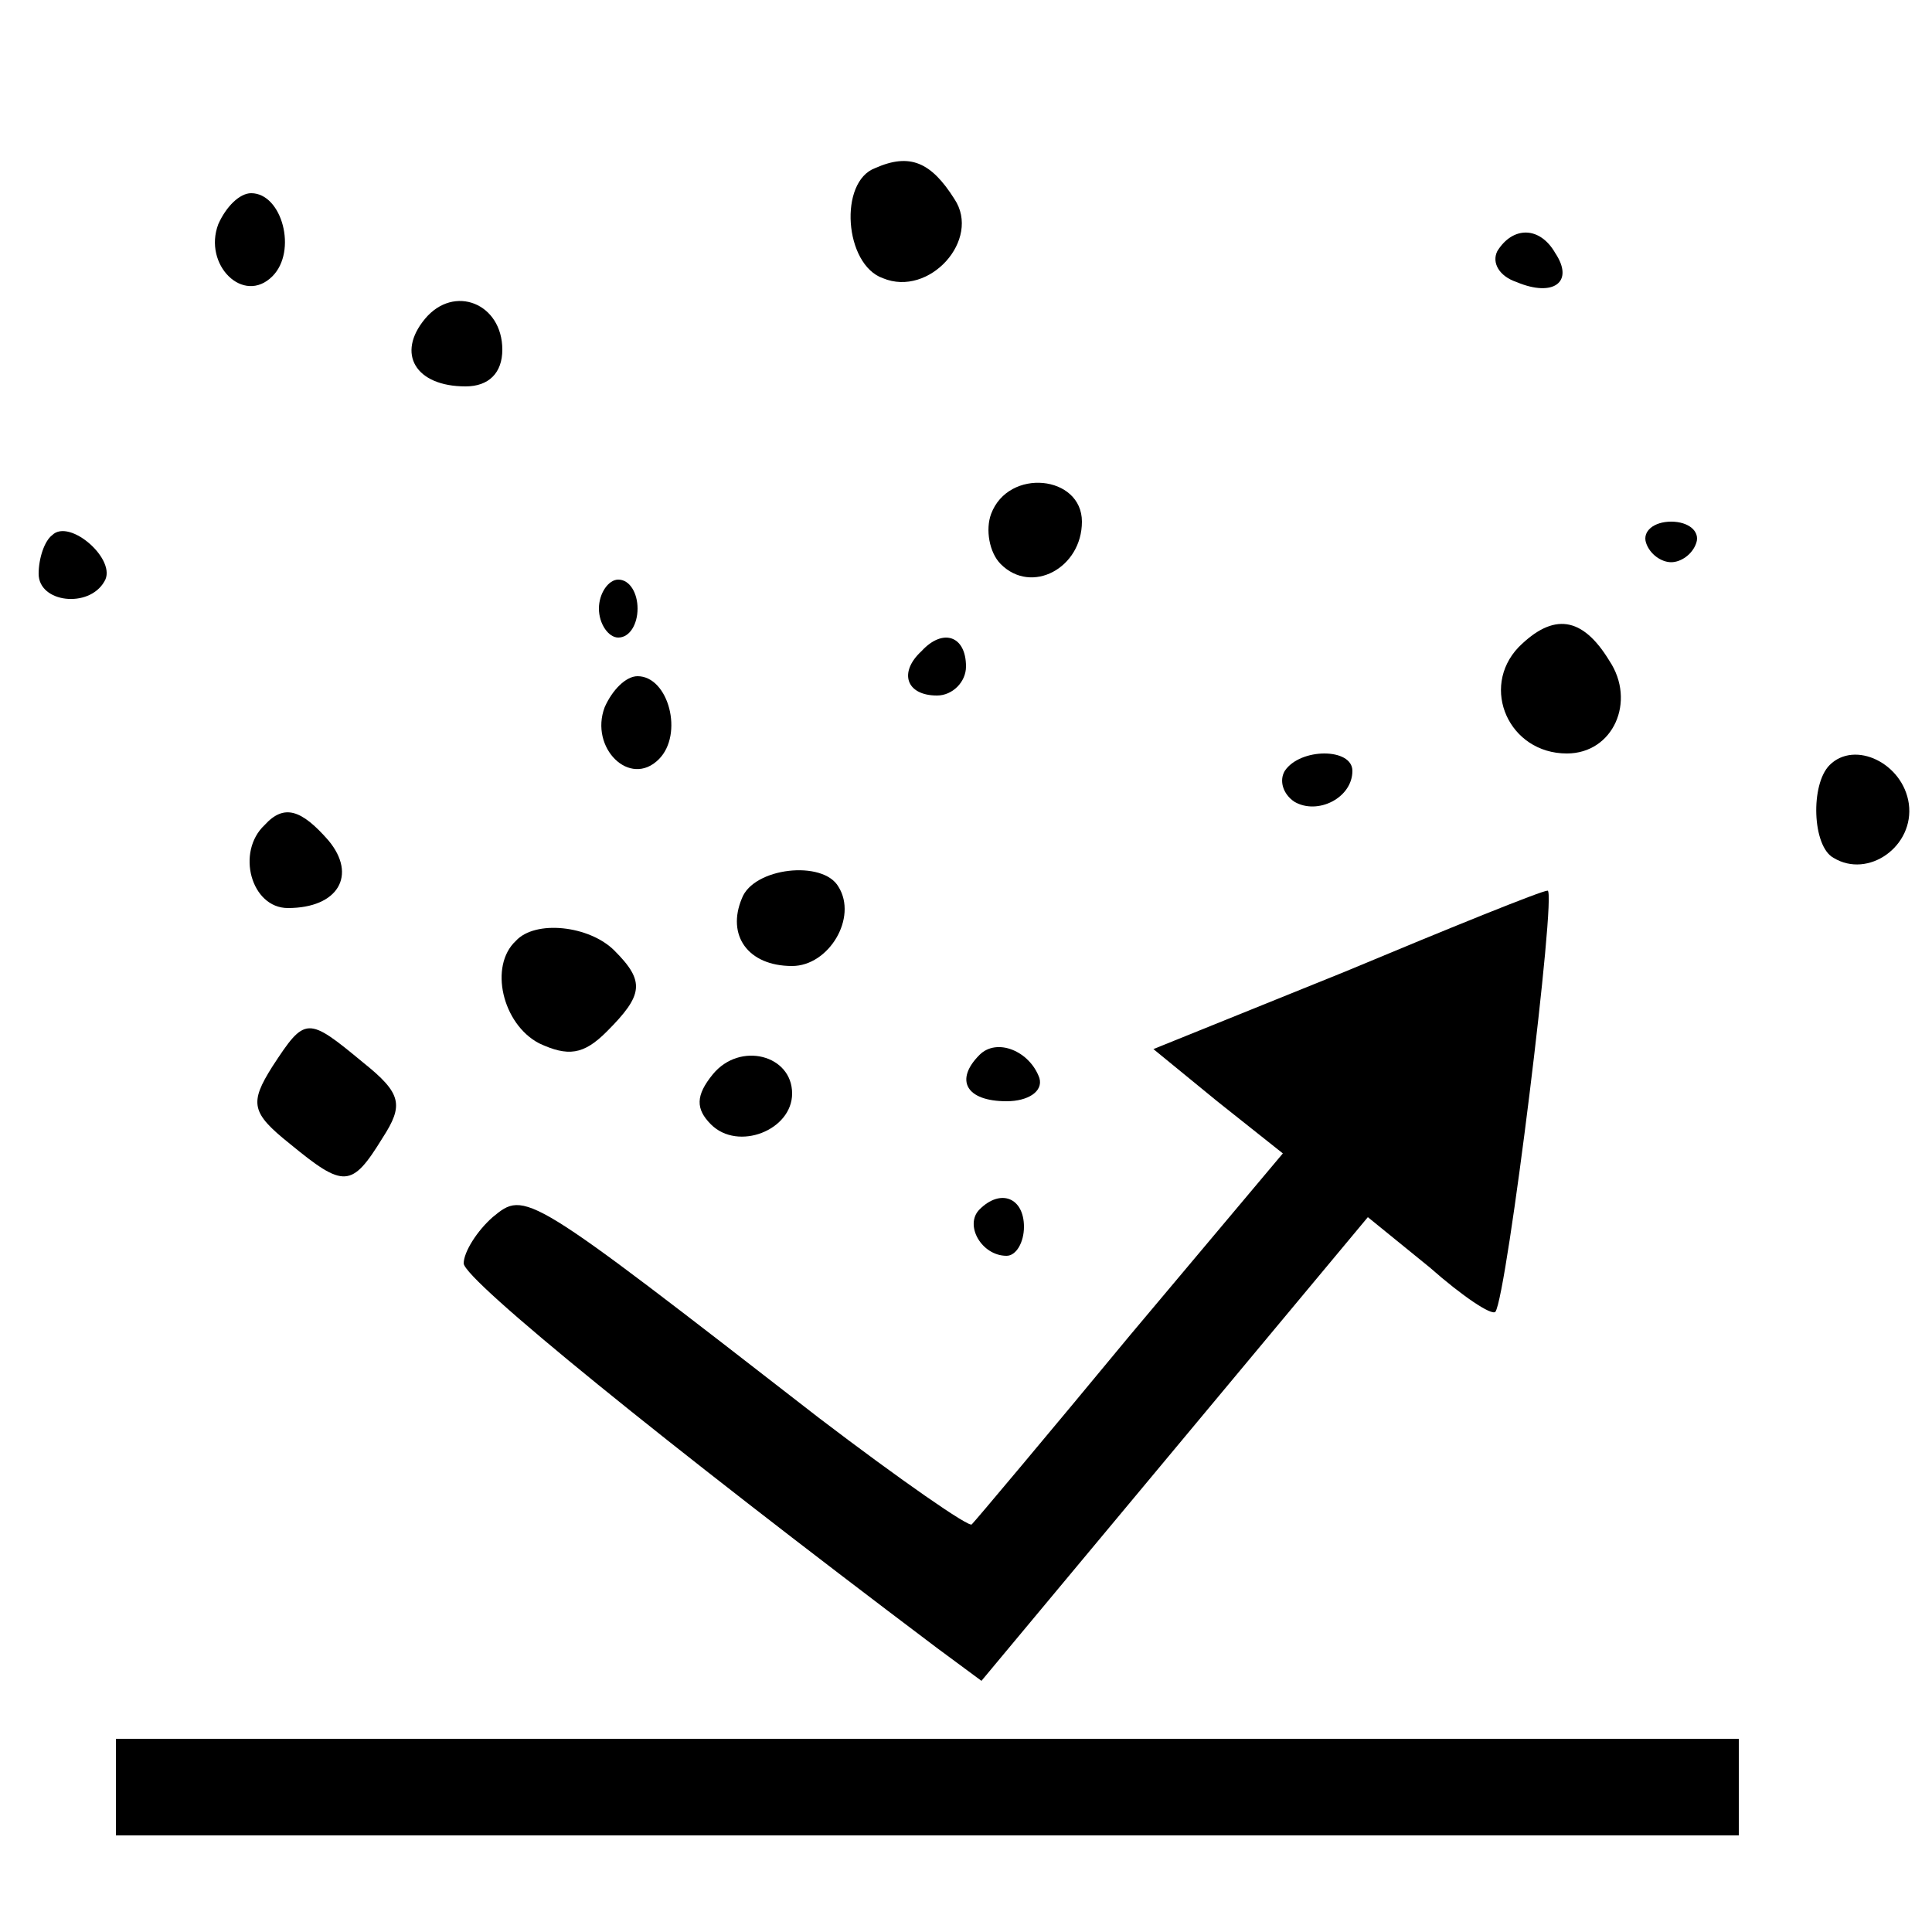
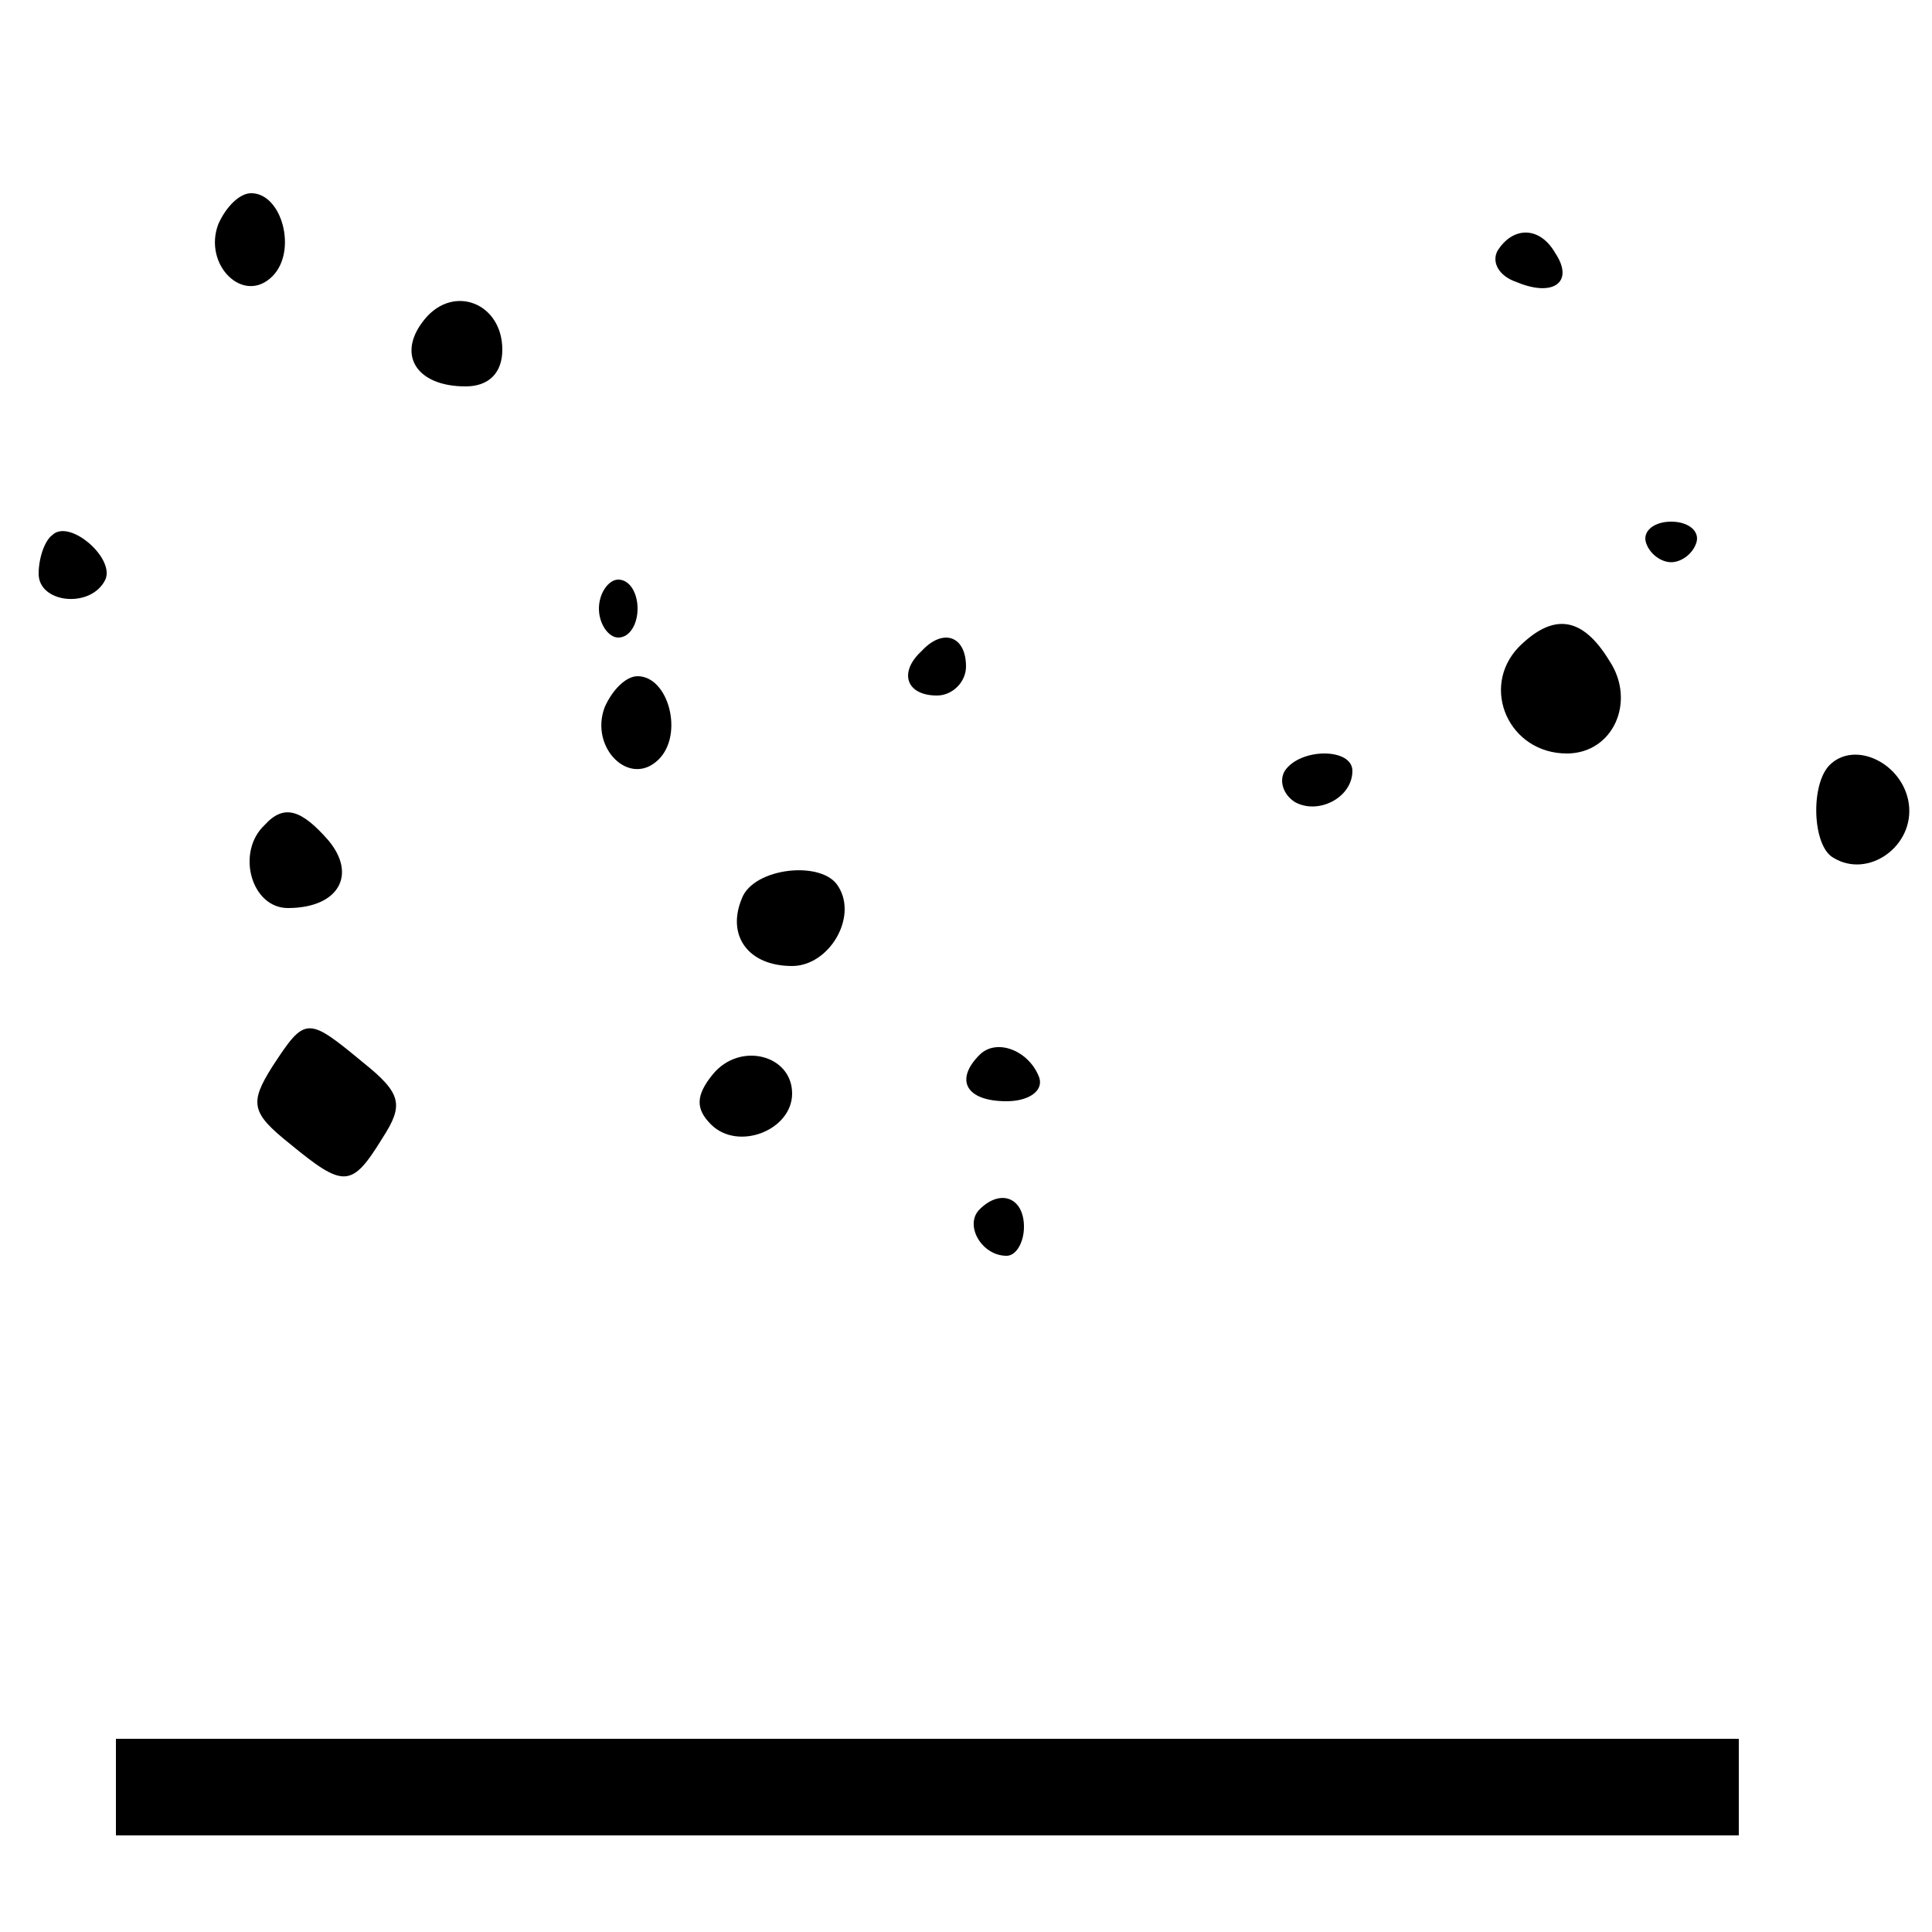
<svg xmlns="http://www.w3.org/2000/svg" preserveAspectRatio="xMidYMid meet" viewBox="0 0 100 100" height="100pt" width="100pt" version="1.0">
  <g stroke="none" fill="#000000" transform="translate(0,100) scale(0.1,-0.1)">
-     <path d="M453 913 c-19 -7 -16 -50 4 -57 24 -10 51 20 37 41 -12 19 -23 24 -41 16z" />
    <path d="M113 884 c-8 -21 13 -42 28 -27 13 13 5 43 -11 43 -6 0 -13 -7 -17 -16z" />
    <path d="M775 870 c-3 -6 1 -13 10 -16 19 -8 30 0 20 15 -8 14 -22 14 -30 1z" />
    <path d="M220 835 c-15 -18 -5 -35 21 -35 12 0 19 7 19 19 0 24 -25 34 -40 16z" />
-     <path d="M513 734 c-3 -8 -1 -20 5 -26 16 -16 42 -2 42 22 0 24 -38 28 -47 4z" />
+     <path d="M513 734 z" />
    <path d="M27 723 c-4 -3 -7 -12 -7 -20 0 -15 26 -18 34 -4 7 11 -18 33 -27 24z" />
    <path d="M852 719 c2 -6 8 -10 13 -10 5 0 11 4 13 10 2 6 -4 11 -13 11 -9 0 -15 -5 -13 -11z" />
    <path d="M310 685 c0 -8 5 -15 10 -15 6 0 10 7 10 15 0 8 -4 15 -10 15 -5 0 -10 -7 -10 -15z" />
    <path d="M786 665 c-20 -21 -5 -55 25 -55 24 0 36 27 22 48 -14 23 -29 25 -47 7z" />
    <path d="M477 663 c-12 -11 -8 -23 8 -23 8 0 15 7 15 15 0 16 -12 20 -23 8z" />
    <path d="M313 634 c-8 -21 13 -42 28 -27 13 13 5 43 -11 43 -6 0 -13 -7 -17 -16z" />
    <path d="M665 601 c-3 -5 -1 -12 5 -16 12 -7 30 2 30 16 0 12 -27 12 -35 0z" />
    <path d="M947 604 c-10 -10 -9 -42 2 -48 18 -11 42 6 39 28 -3 21 -28 33 -41 20z" />
    <path d="M137 573 c-15 -14 -7 -43 12 -43 26 0 36 17 21 35 -14 16 -23 19 -33 8z" />
    <path d="M384 535 c-8 -19 3 -35 26 -35 19 0 34 25 24 41 -8 14 -44 10 -50 -6z" />
-     <path d="M696 497 l-99 -40 33 -27 34 -27 -79 -94 c-43 -52 -80 -96 -82 -98 -1 -2 -37 23 -79 55 -152 118 -152 118 -169 104 -8 -7 -15 -18 -15 -24 1 -9 103 -92 245 -199 l23 -17 100 120 100 120 32 -26 c17 -15 32 -25 34 -23 6 8 32 219 27 218 -3 0 -50 -19 -105 -42z" />
-     <path d="M267 513 c-14 -13 -7 -43 12 -53 15 -7 23 -6 35 6 19 19 20 26 4 42 -13 13 -41 16 -51 5z" />
    <path d="M141 448 c-12 -19 -11 -24 9 -40 28 -23 32 -23 48 3 11 17 10 23 -10 39 -29 24 -30 24 -47 -2z" />
    <path d="M369 444 c-9 -11 -9 -18 -1 -26 14 -14 42 -3 42 16 0 20 -27 27 -41 10z" />
    <path d="M507 454 c-13 -13 -7 -24 14 -24 11 0 19 5 17 12 -5 14 -22 21 -31 12z" />
    <path d="M507 374 c-8 -8 1 -24 14 -24 5 0 9 7 9 15 0 15 -12 20 -23 9z" />
    <path d="M60 75 l0 -25 420 0 420 0 0 25 0 25 -420 0 -420 0 0 -25z" />
  </g>
</svg>